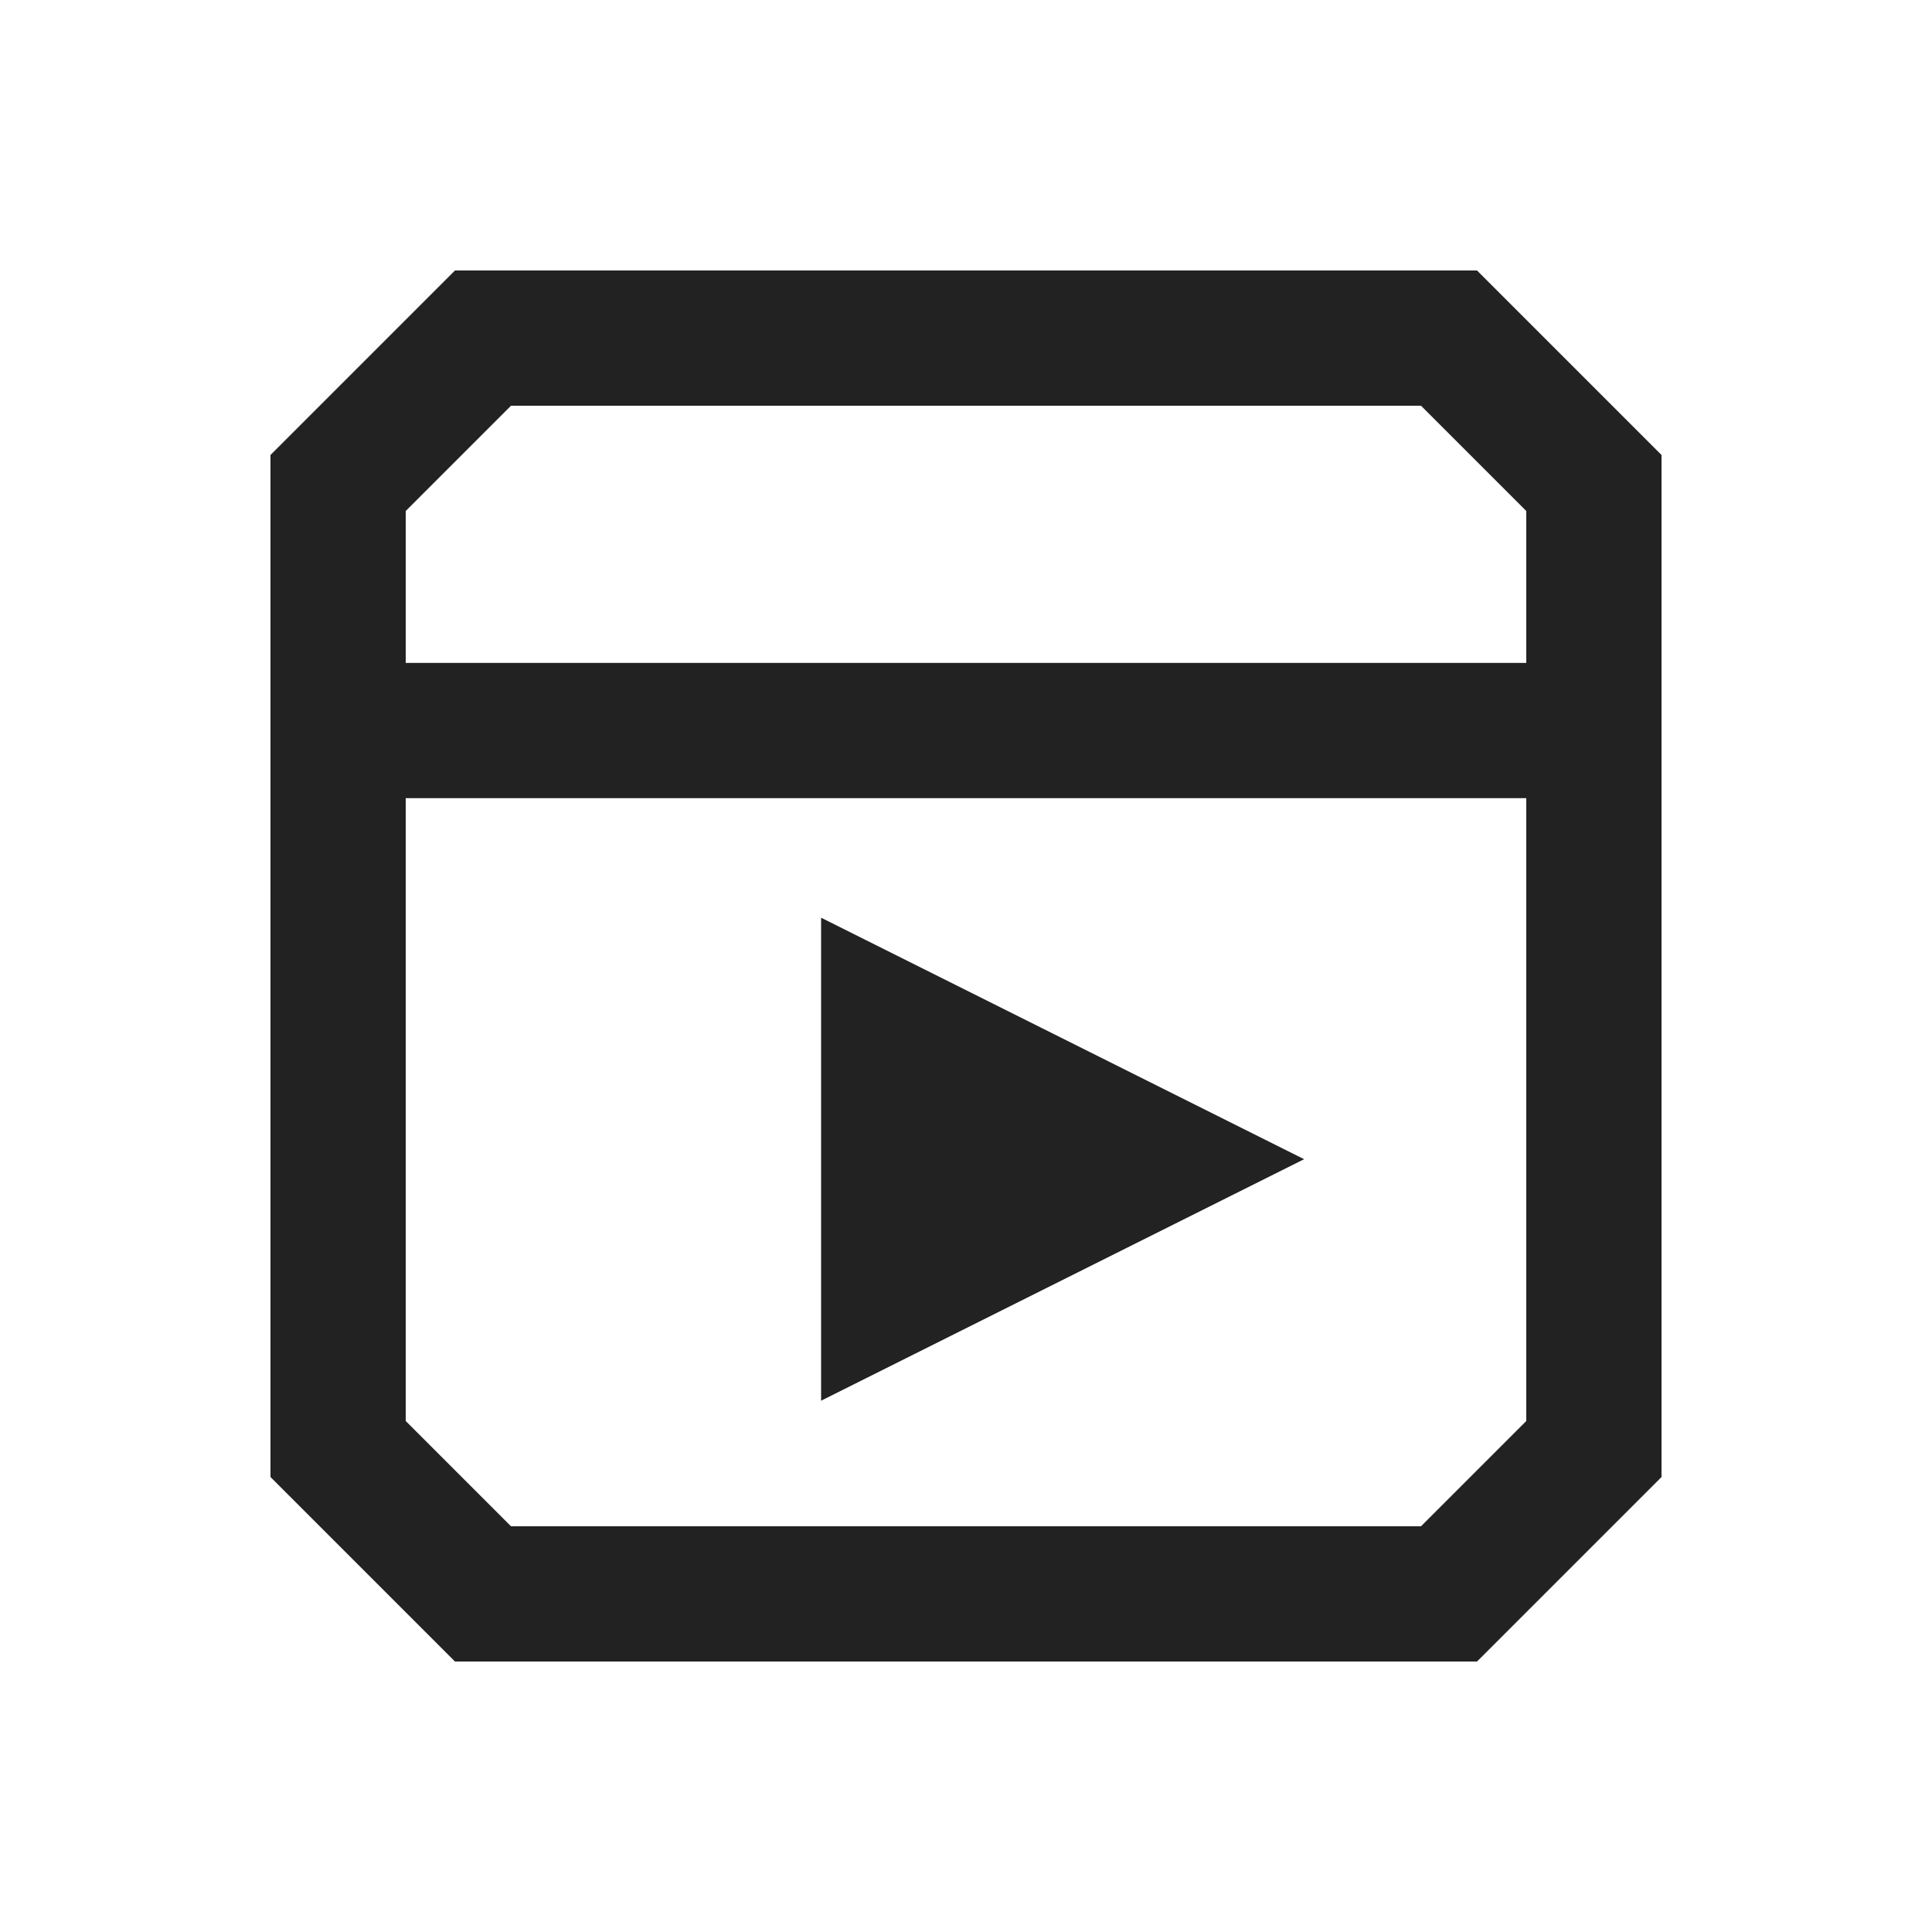
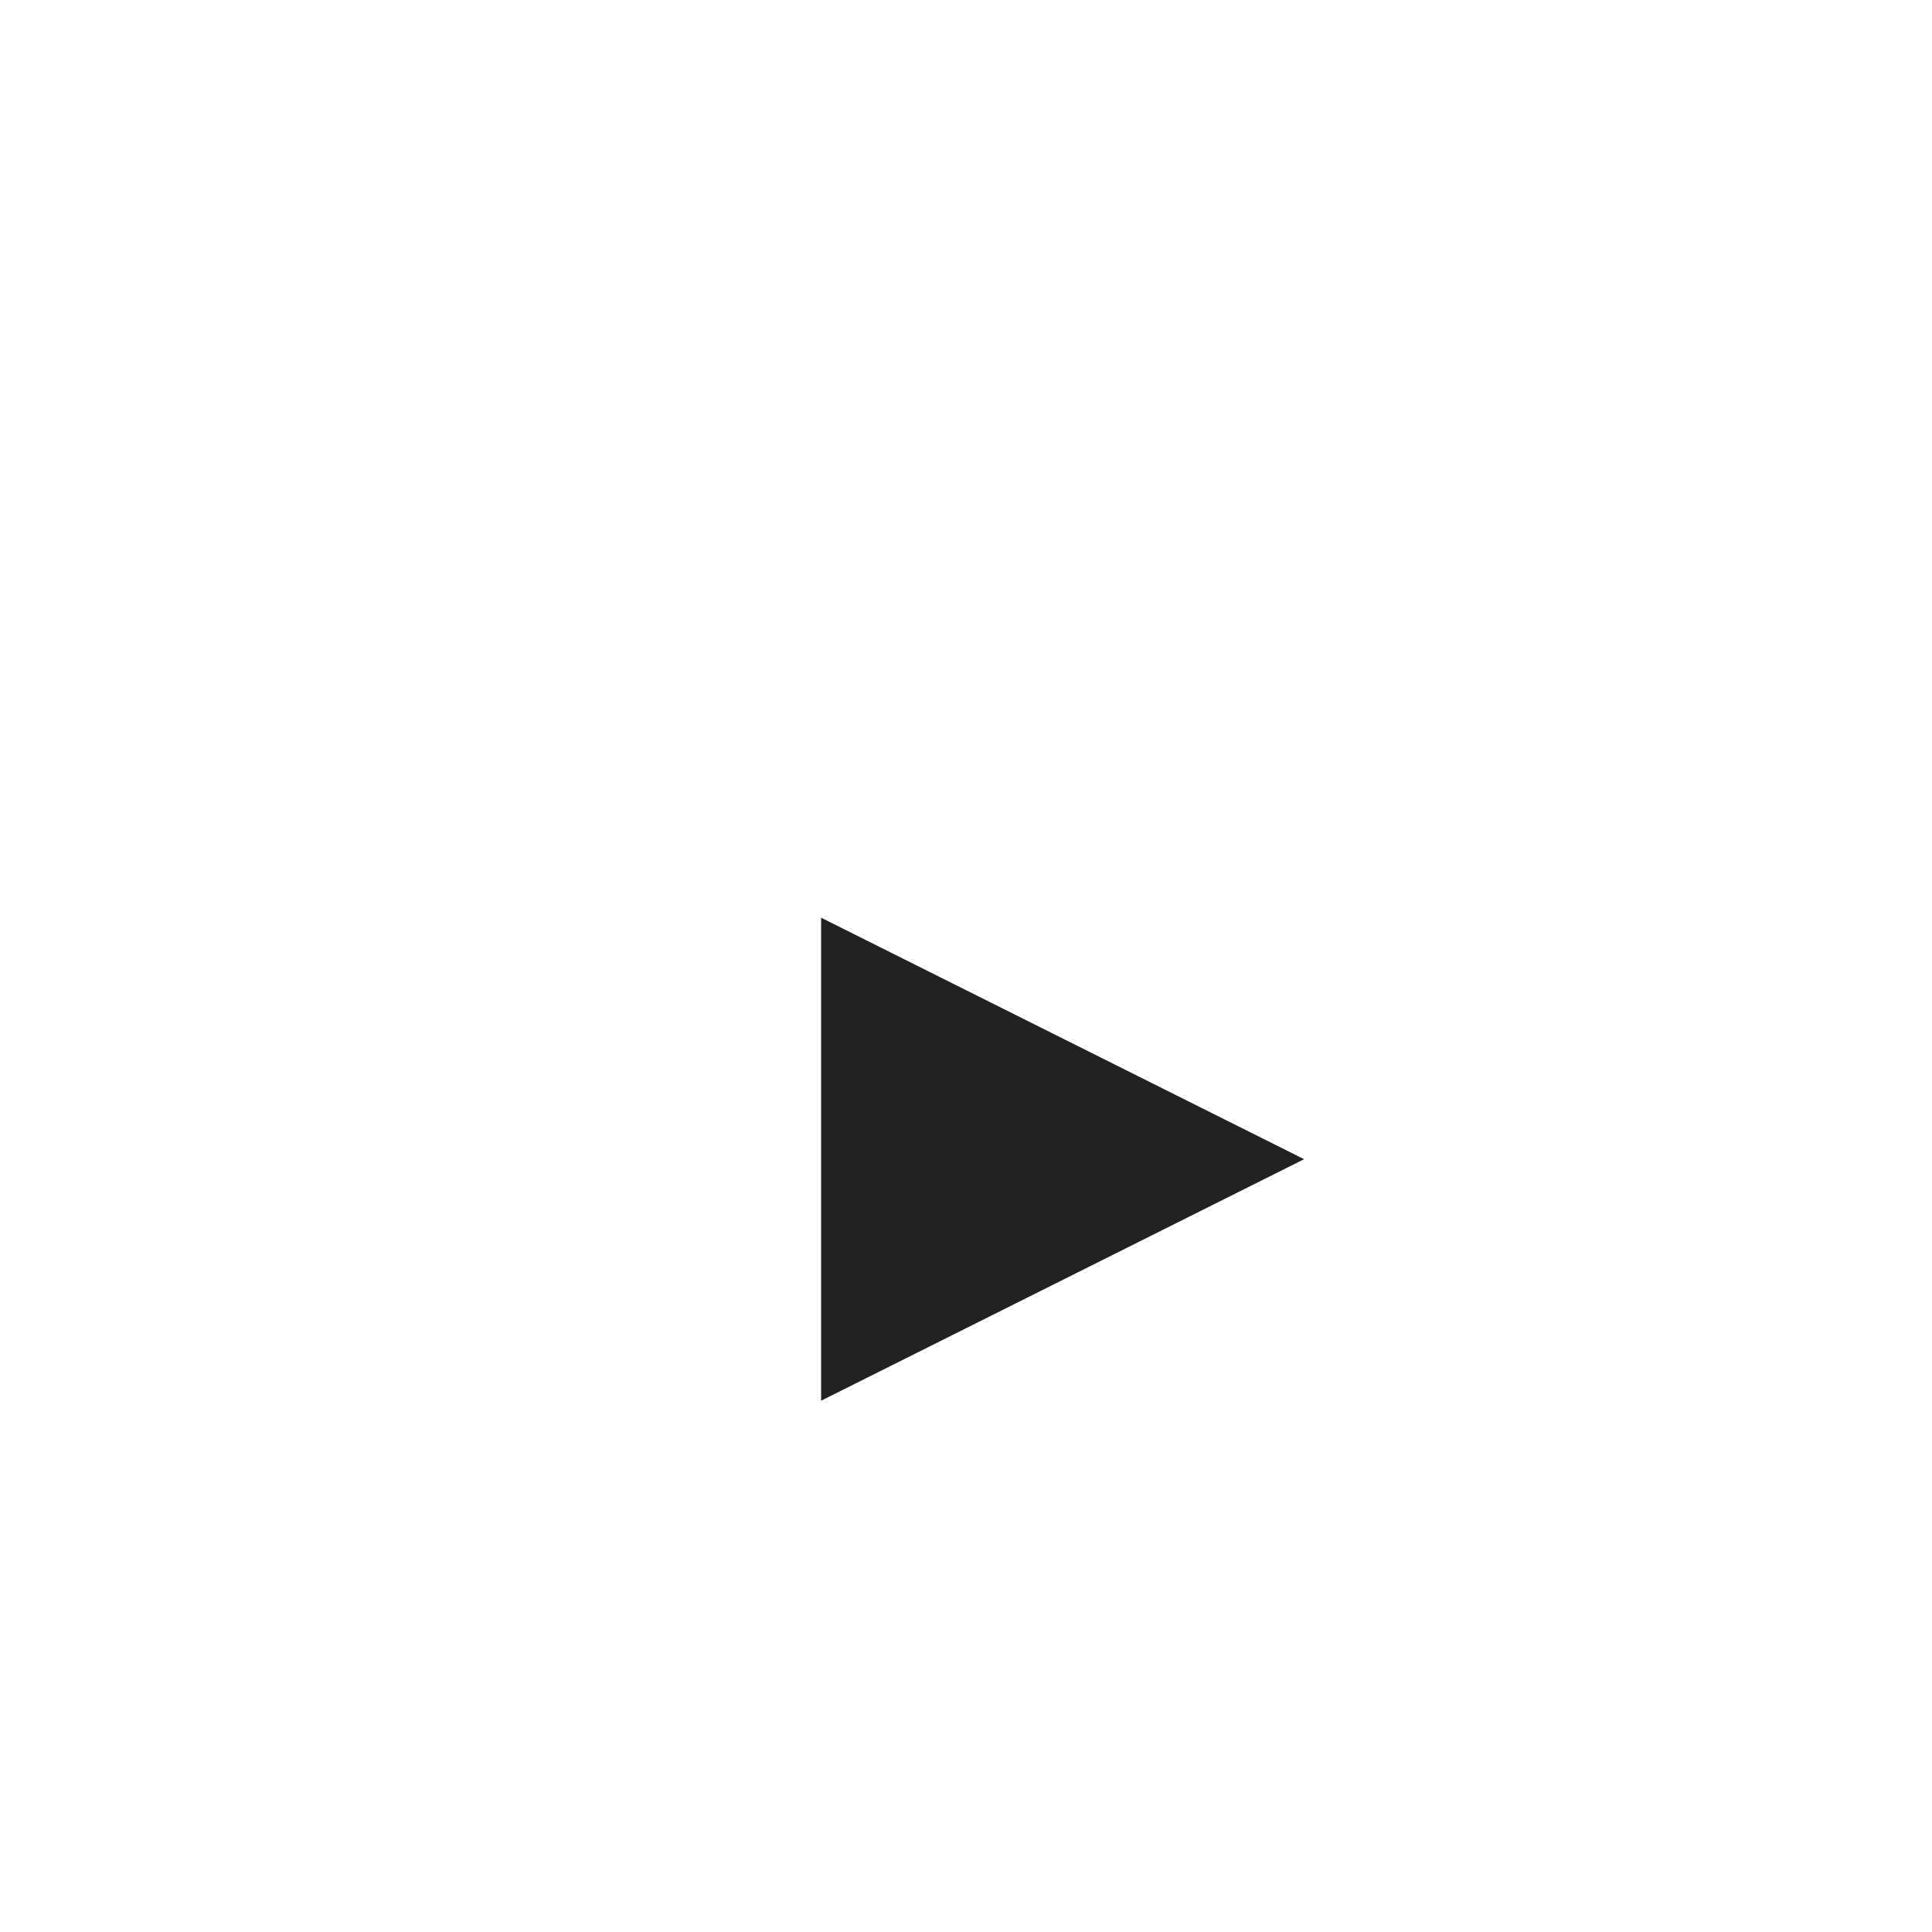
<svg xmlns="http://www.w3.org/2000/svg" width="40" height="40" viewBox="0 0 40 40" fill="none">
-   <path d="M7 10V30L10 33H30L33 30V10L30 7H10L7 10Z" stroke="#222222" stroke-width="2.8" />
-   <path d="M7 15.125H33" stroke="#222222" stroke-width="2.8" />
  <path d="M17 29V19L27 24L17 29Z" fill="#222222" />
</svg>